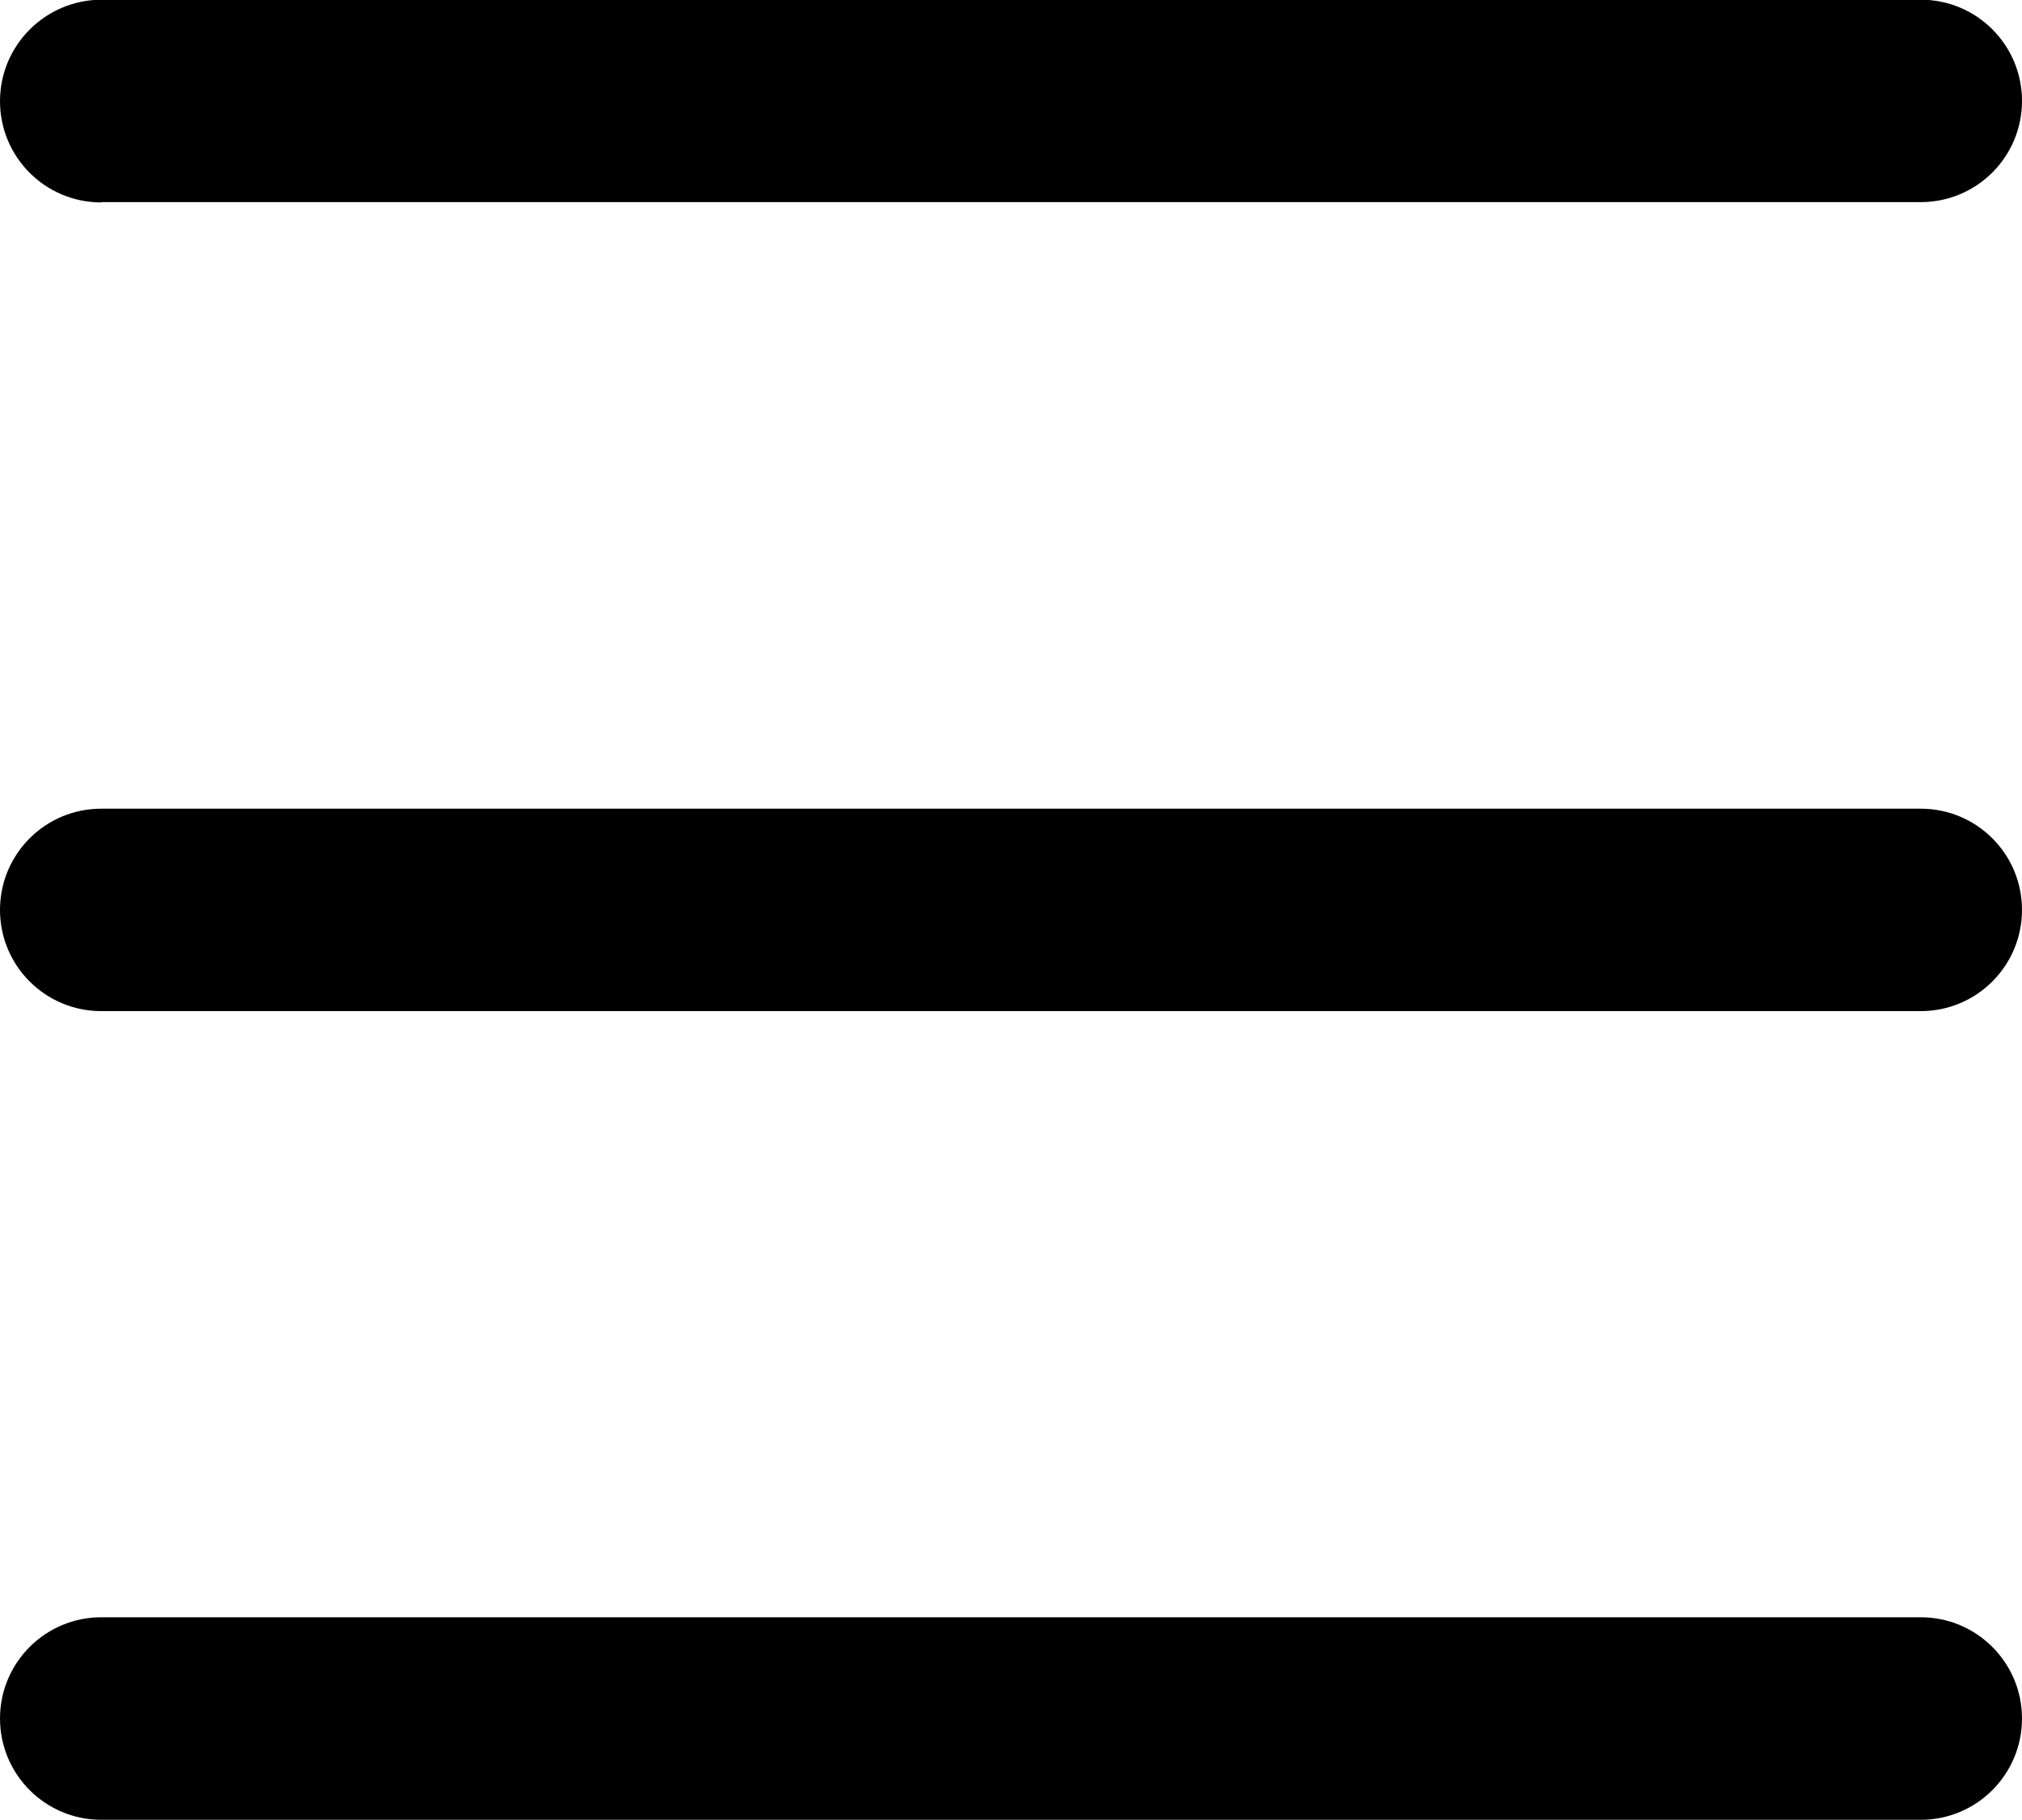
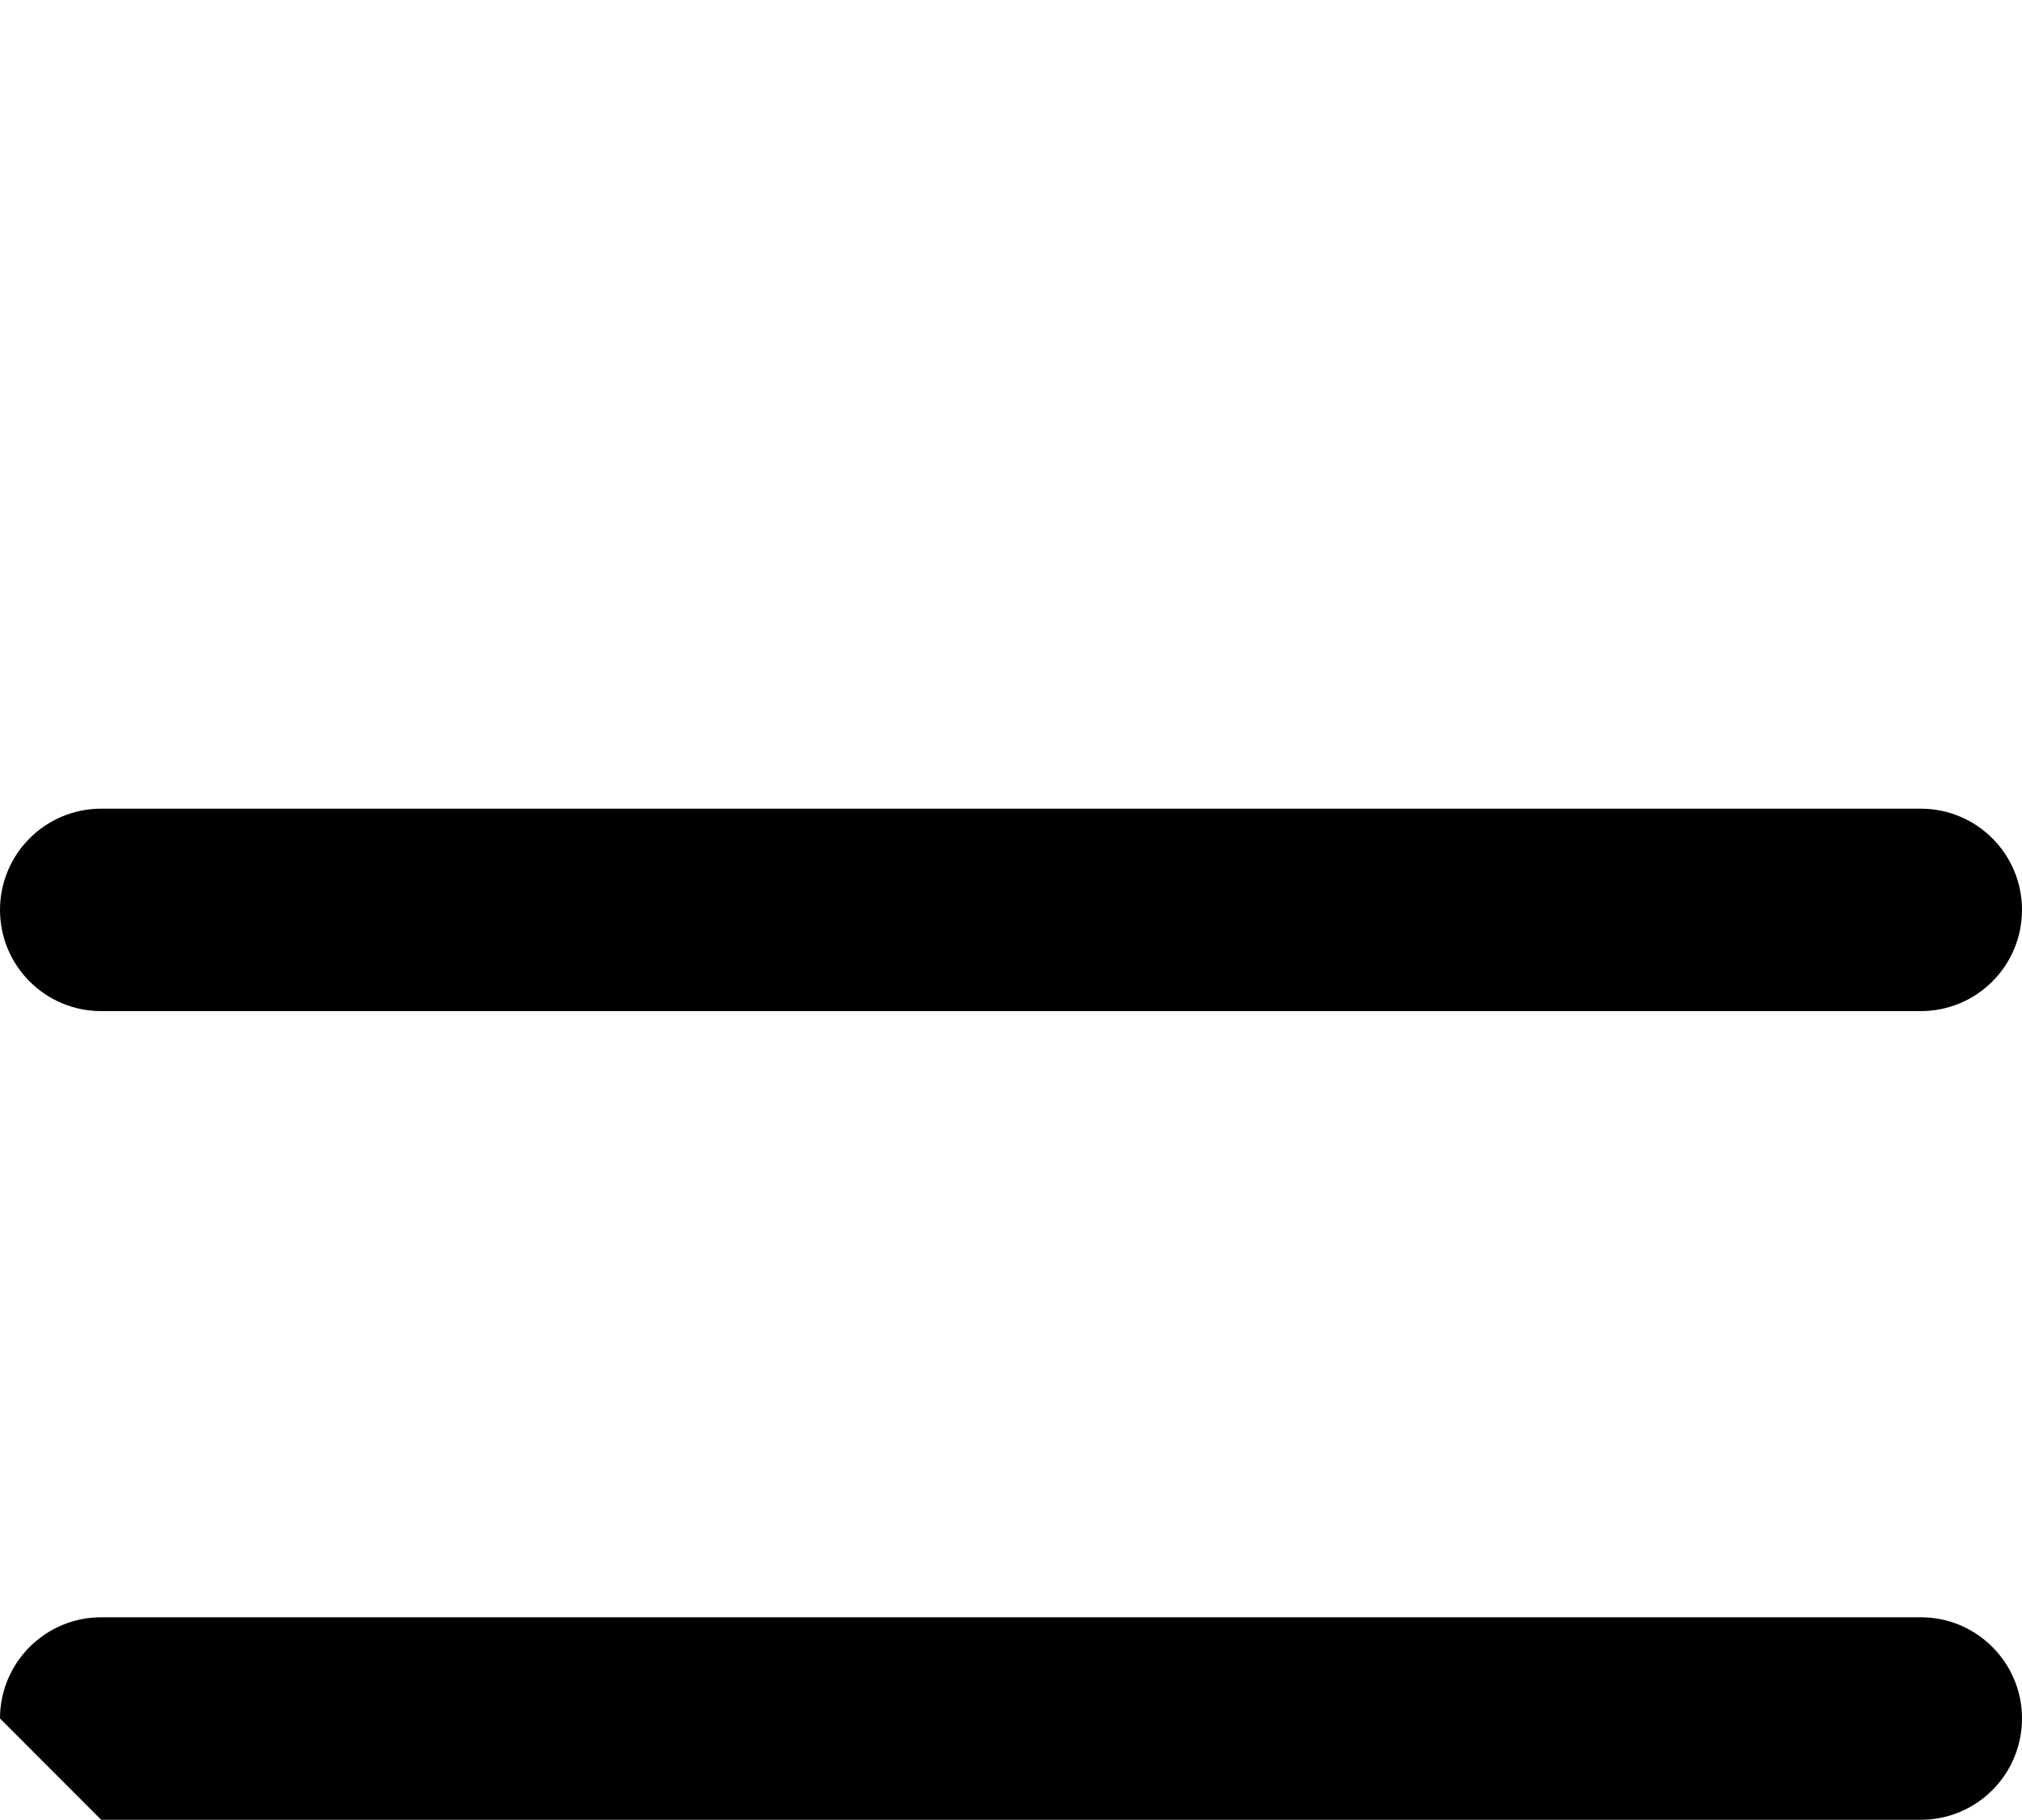
<svg xmlns="http://www.w3.org/2000/svg" width="20" height="18" viewBox="0 0 20 18" fill="none">
  <g clip-path="url(#clip0_60_531)">
-     <path d="M1.001 1.999H18.999C19.552 1.999 20 1.551 20 0.998C20 0.445 19.552 -0.003 18.999 -0.003H1.001C0.448 -2.07941e-06 0 0.448 0 1.001C0 1.554 0.448 2.002 1.001 2.002V1.999Z" fill="black" />
    <path d="M1.001 10H18.999C19.552 10 20 9.552 20 8.999C20 8.446 19.552 7.998 18.999 7.998H1.001C0.448 7.998 0 8.446 0 8.999C0 9.552 0.448 10 1.001 10Z" fill="black" />
-     <path d="M1.001 17.998H18.999C19.552 17.998 20 17.549 20 16.996C20 16.444 19.552 15.995 18.999 15.995H1.001C0.448 15.995 0 16.444 0 16.996C0 17.549 0.448 17.998 1.001 17.998Z" fill="black" />
+     <path d="M1.001 17.998H18.999C19.552 17.998 20 17.549 20 16.996C20 16.444 19.552 15.995 18.999 15.995H1.001C0.448 15.995 0 16.444 0 16.996Z" fill="black" />
  </g>
  <defs>
    <clipPath id="clip0_60_531">
      <rect width="20" height="17.998" fill="white" />
    </clipPath>
  </defs>
</svg>